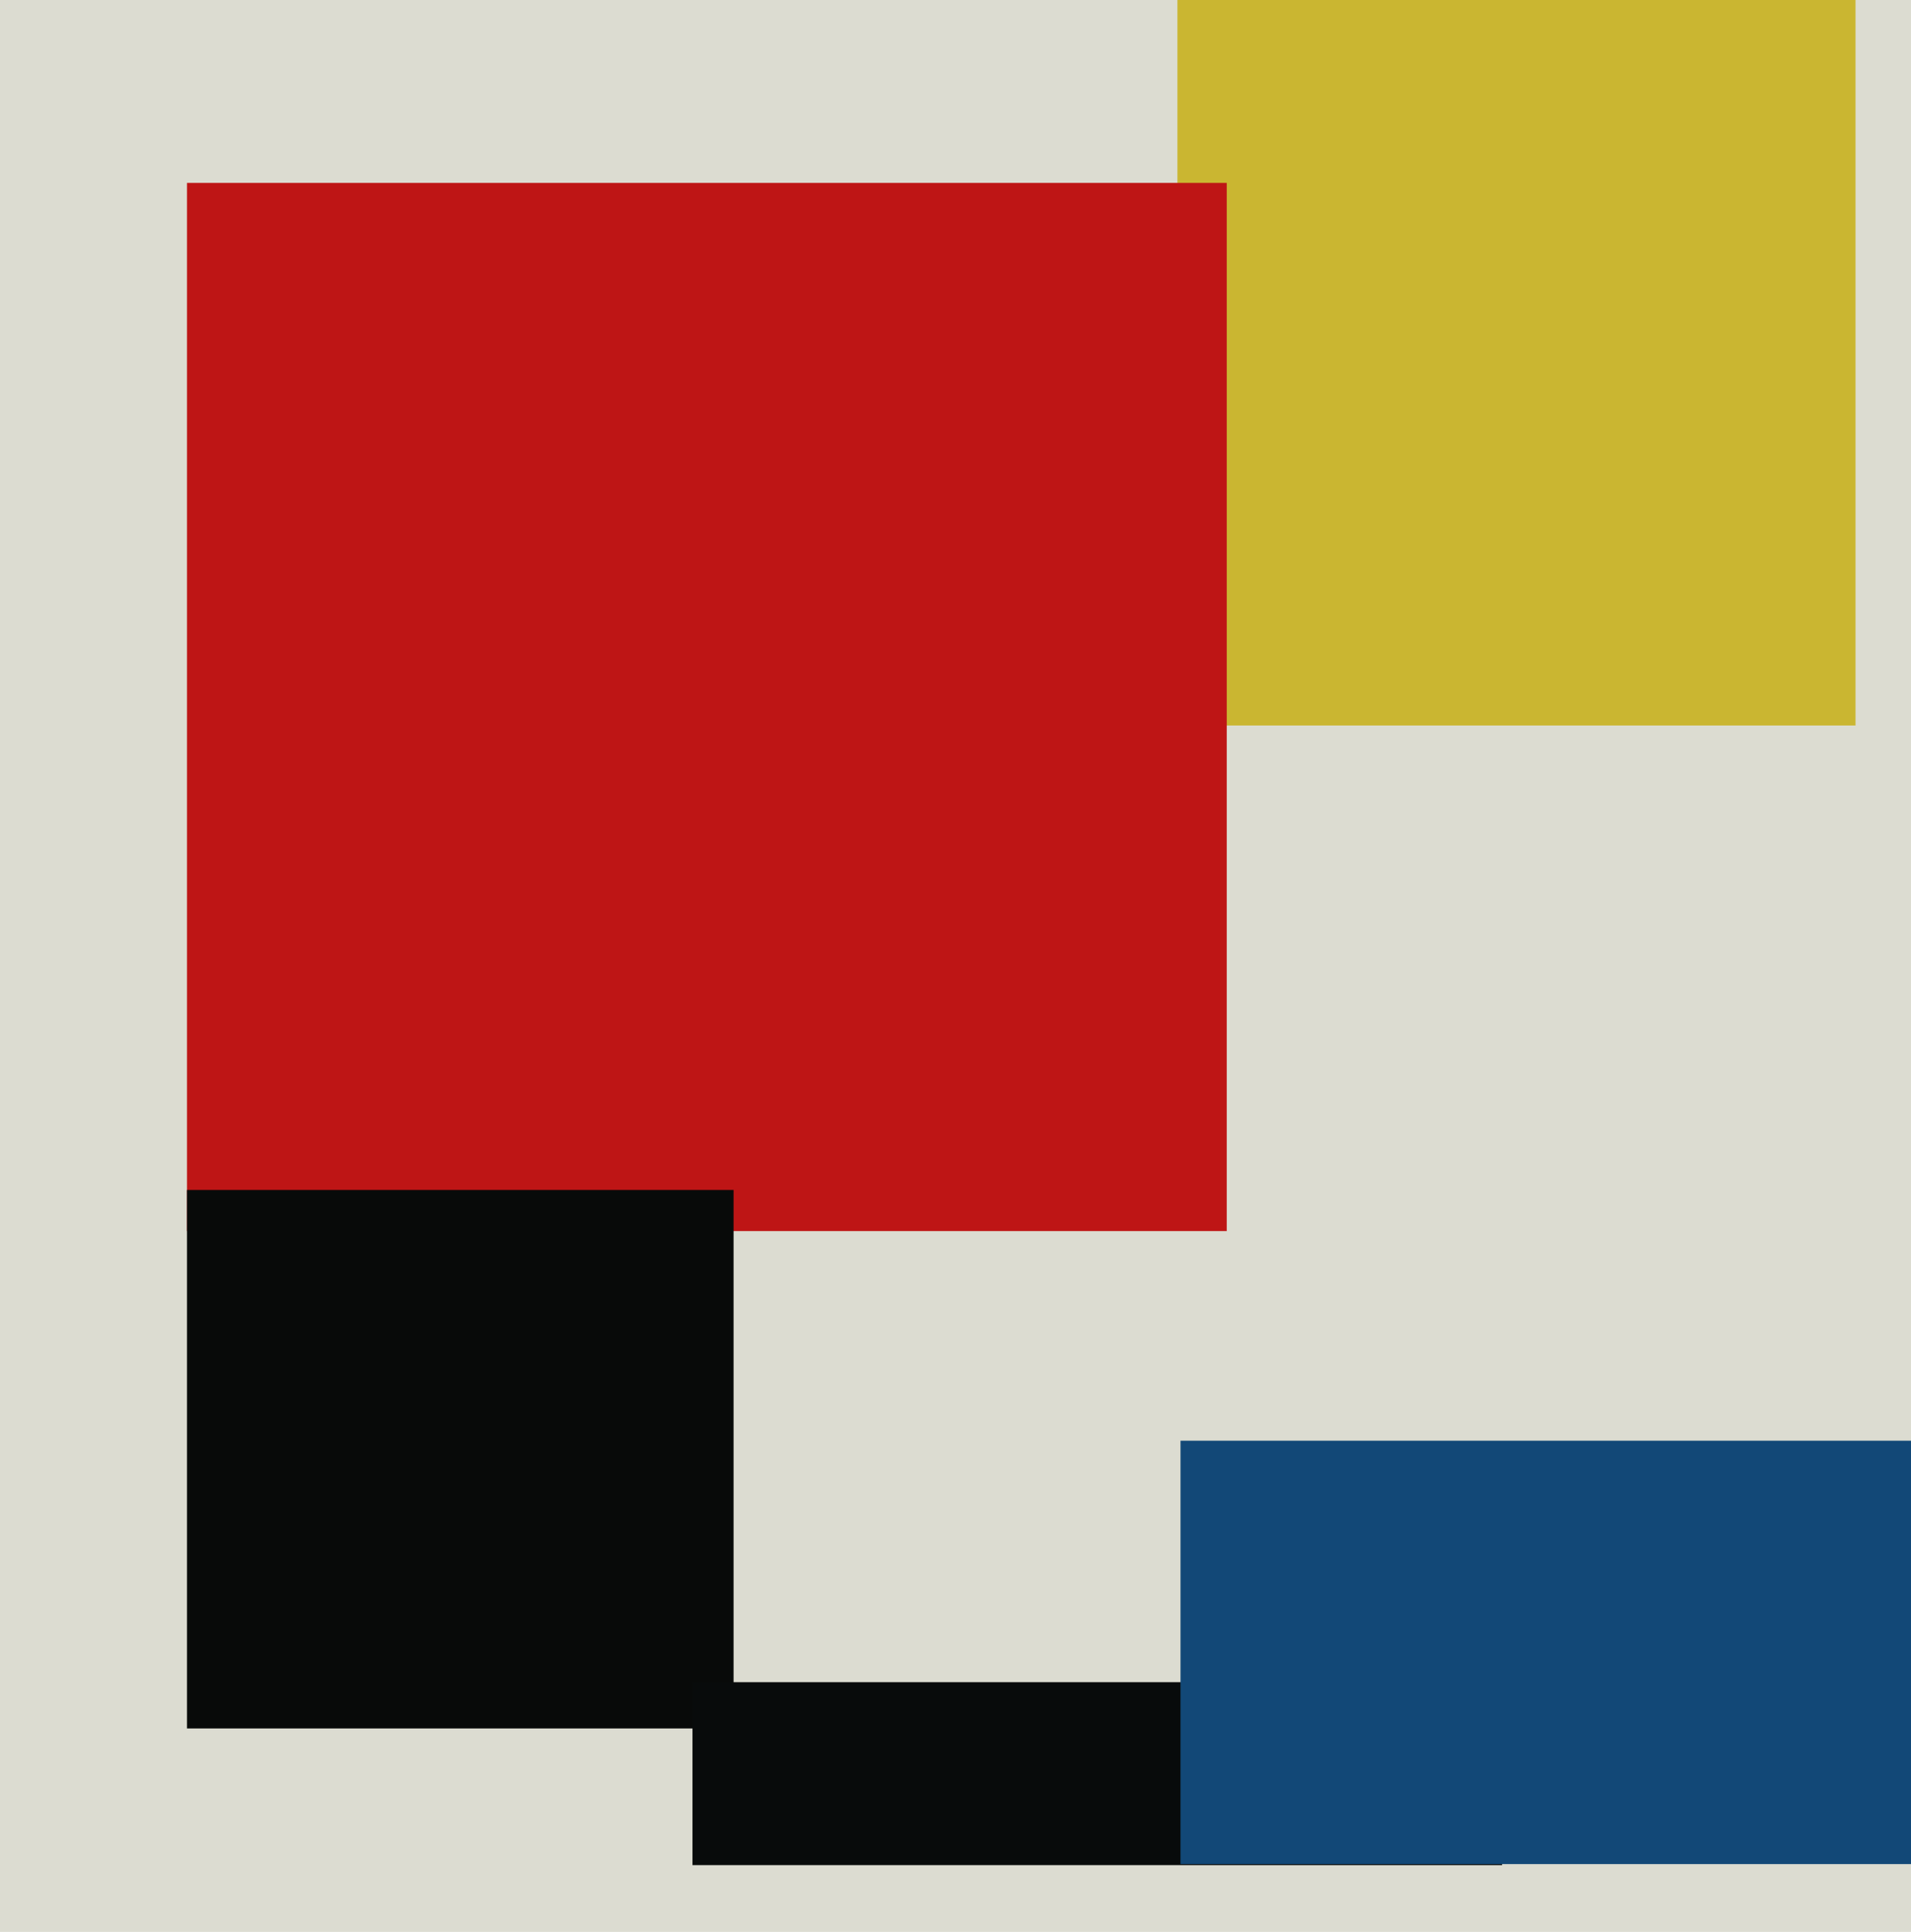
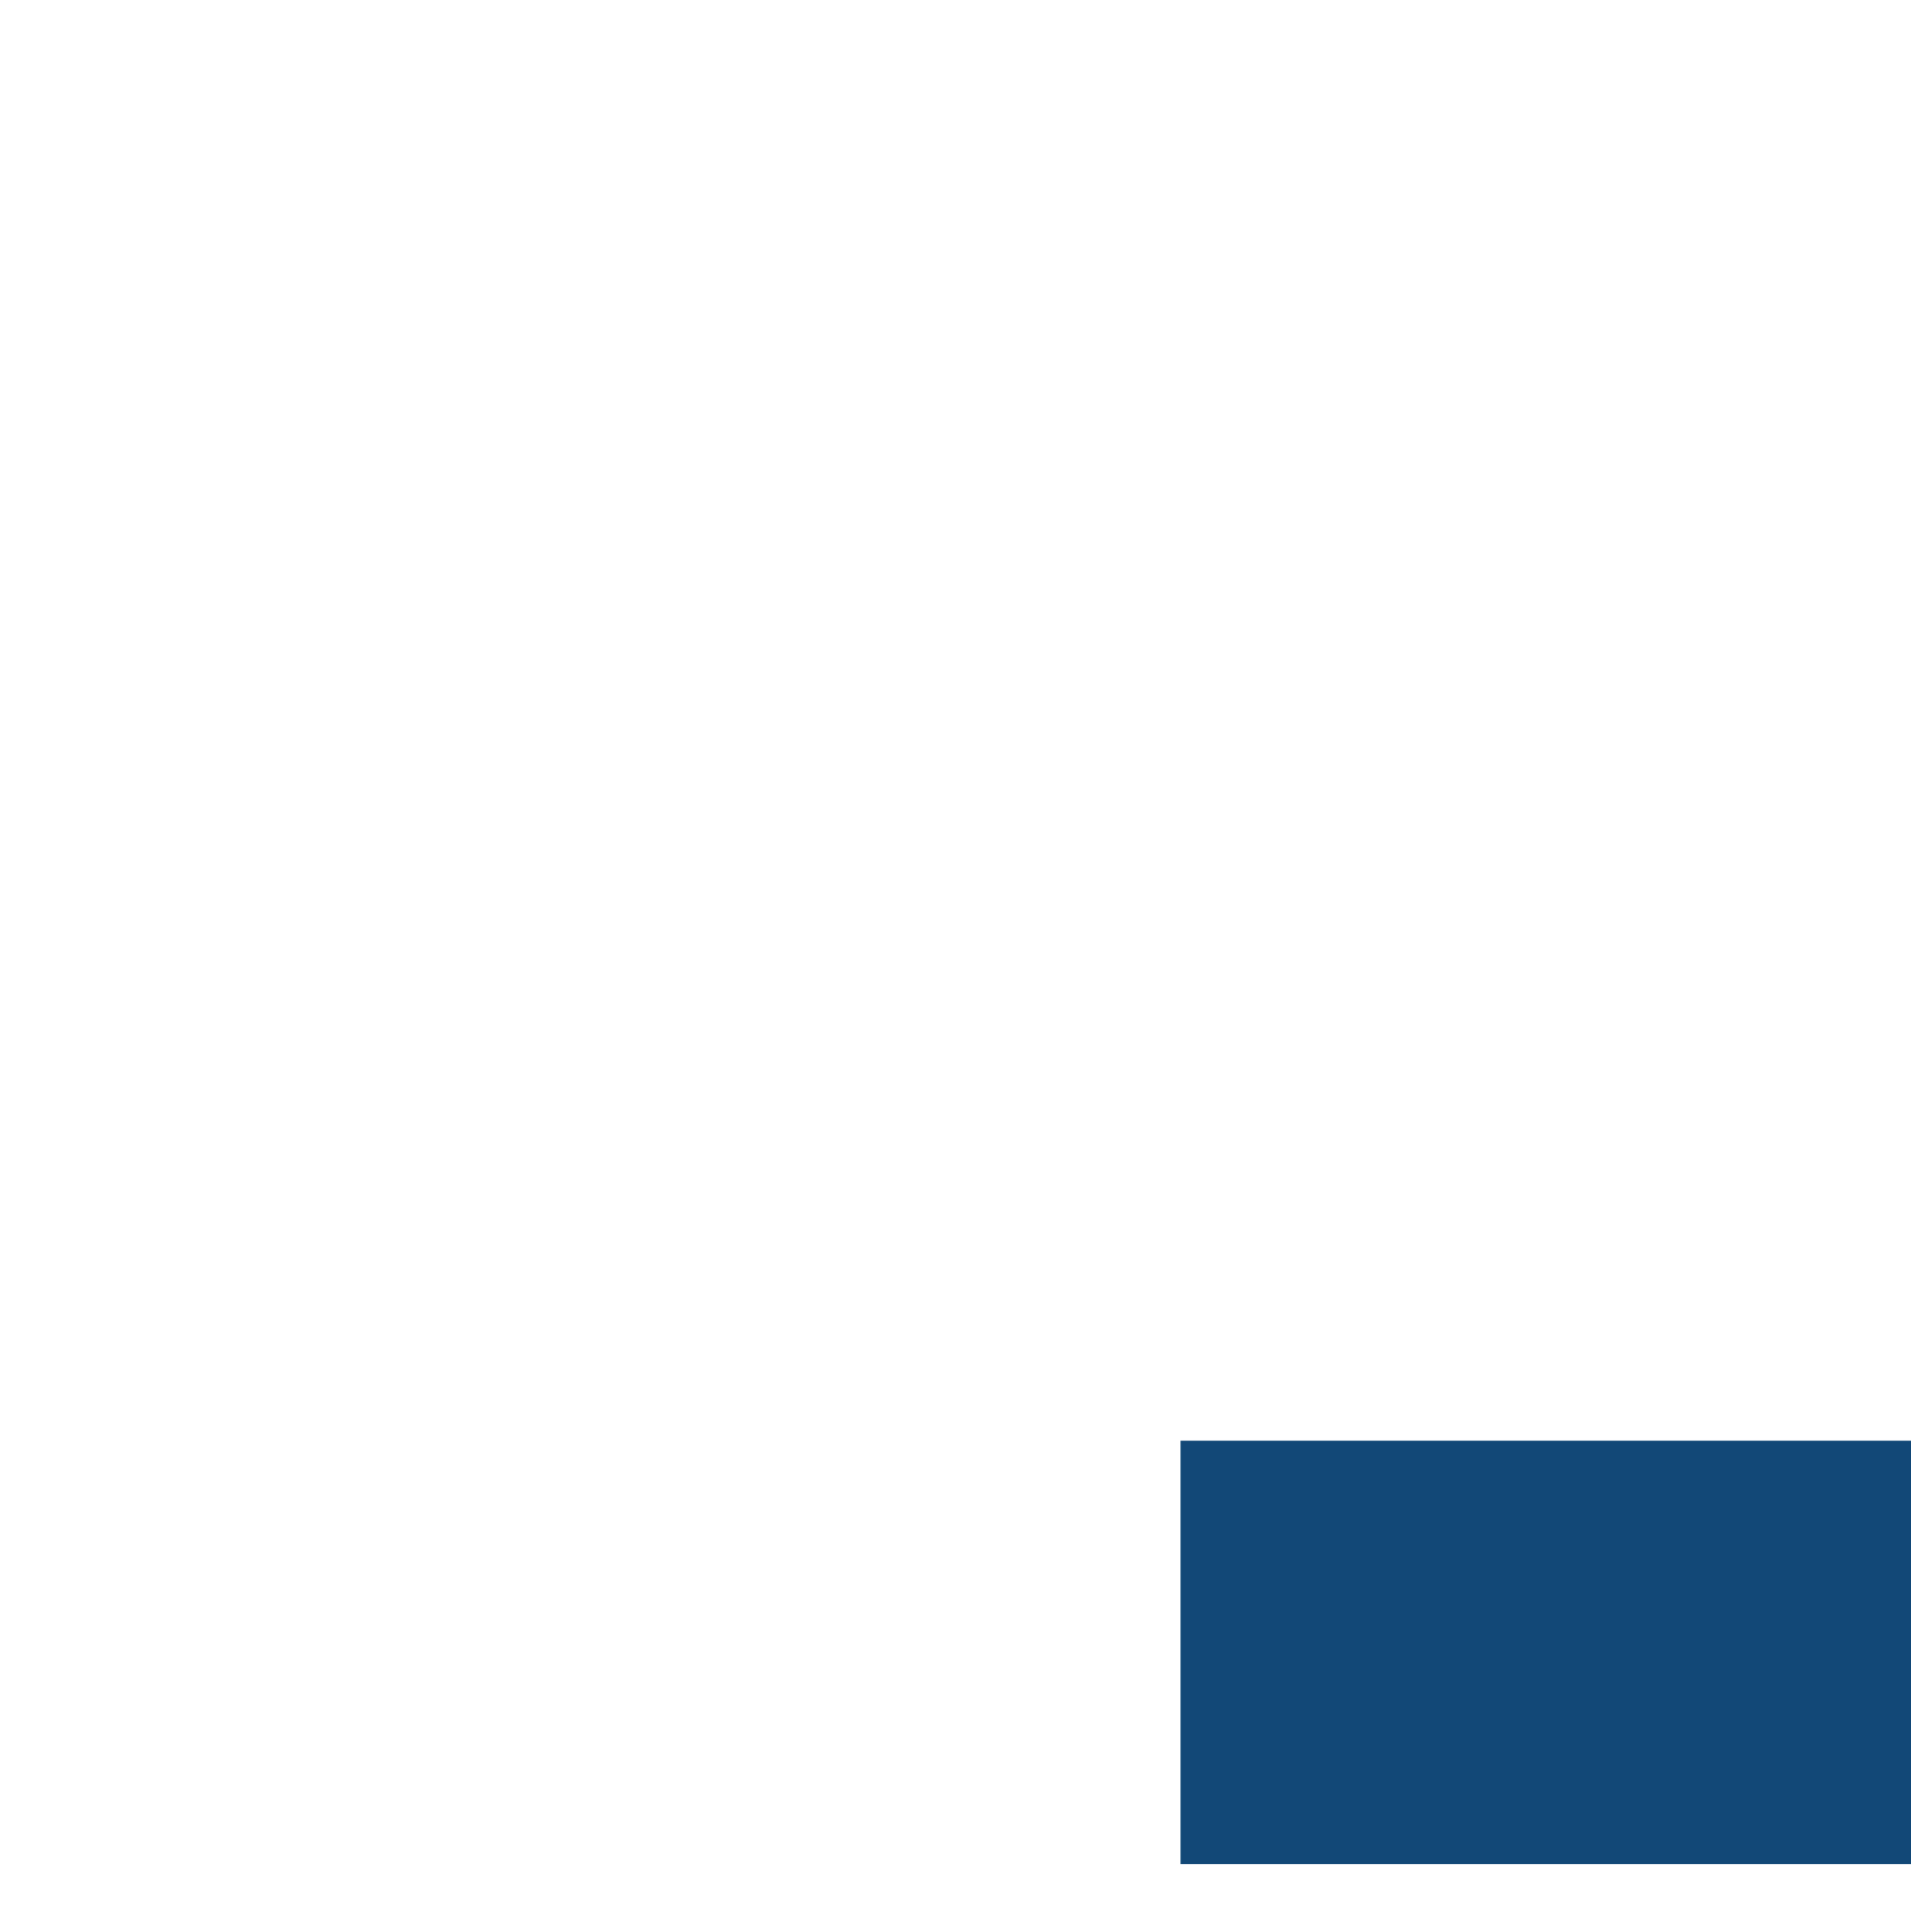
<svg xmlns="http://www.w3.org/2000/svg" width="465px" height="470px">
-   <rect width="465" height="470" fill="rgb(220,220,209)" />
-   <polygon points="451.5,176.5 286.5,176.5 286.5,-2.5 451.5,-2.5" fill="rgb(202,182,49)" />
-   <polygon points="298.5,299.5 45.5,299.5 45.5,44.5 298.5,44.5" fill="rgb(190,21,21)" />
-   <polygon points="178.5,420.5 45.5,420.5 45.5,289.5 178.5,289.5" fill="rgb(8,10,9)" />
-   <polygon points="365.5,453.75 168.5,453.75 168.5,409.25 365.5,409.25" fill="rgb(8,11,11)" />
  <polygon points="483.75,453.5 287.25,453.5 287.25,350.5 483.75,350.5" fill="rgb(18,72,119)" />
</svg>